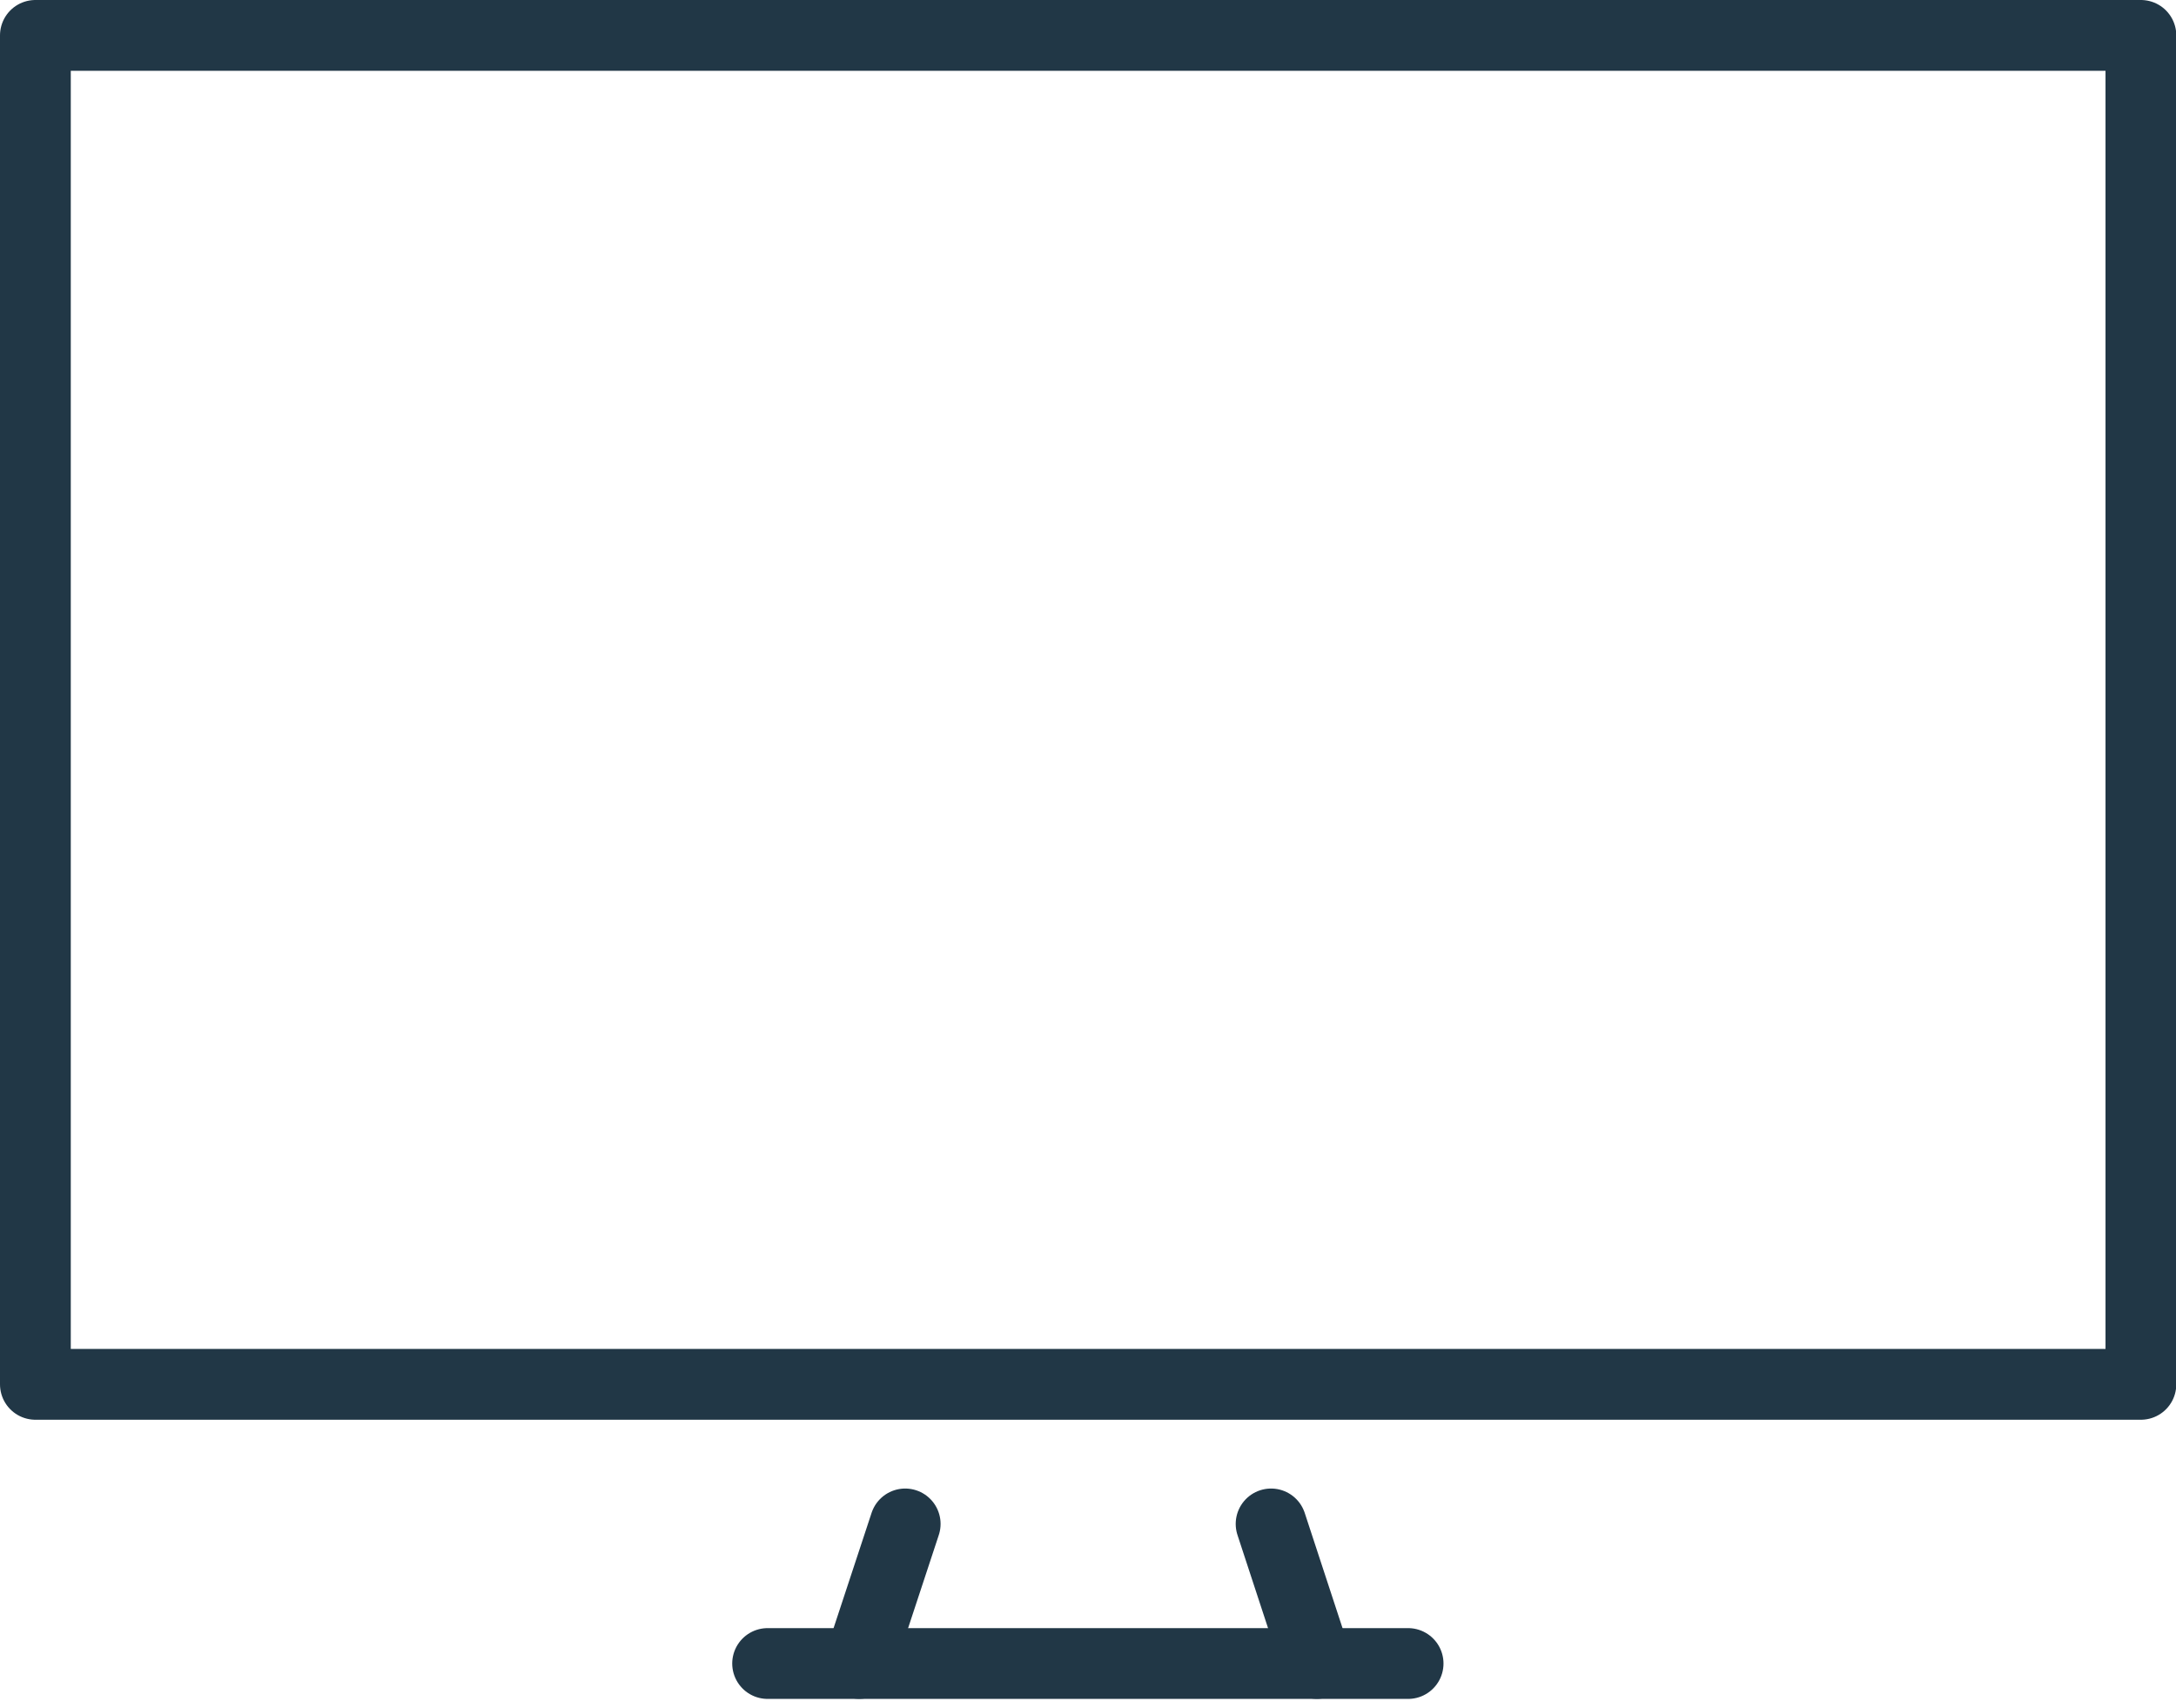
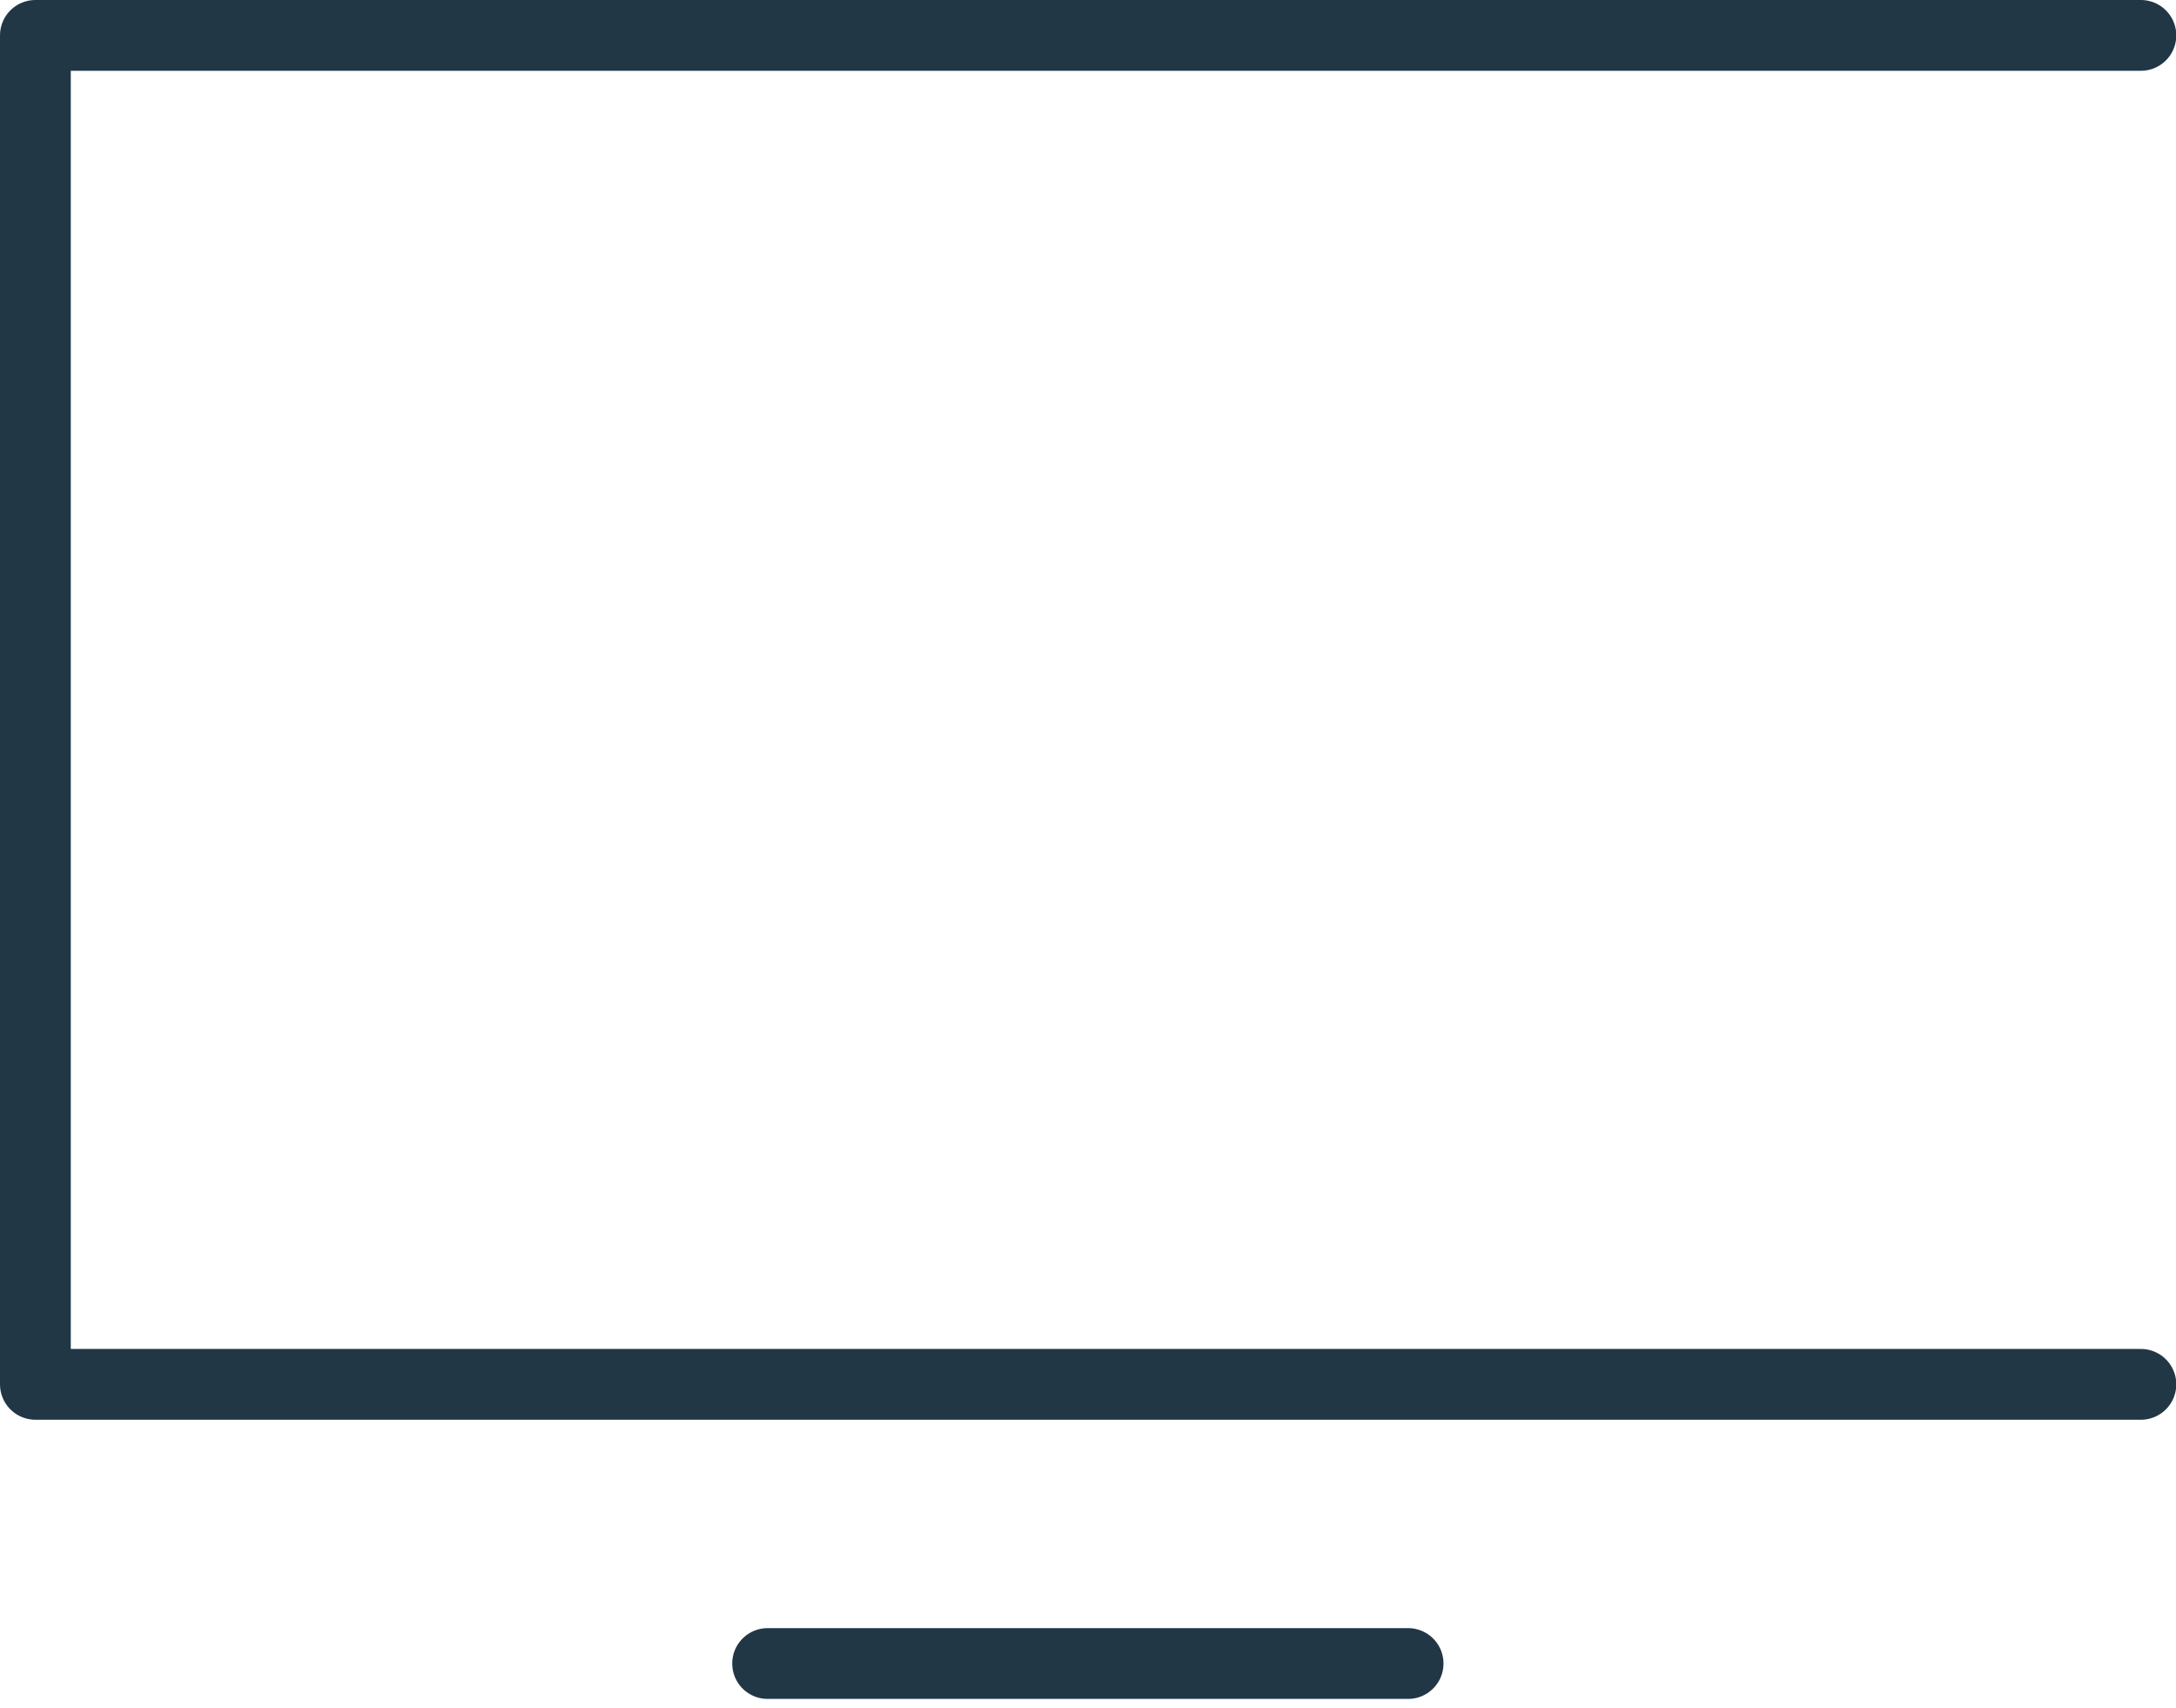
<svg xmlns="http://www.w3.org/2000/svg" width="30.746" height="24.131" viewBox="0 0 30.746 24.131">
  <g id="tv" transform="translate(-0.75 -0.77)">
-     <path id="Tracciato_83" data-name="Tracciato 83" d="M31,1.27H1.25V20.327H31Z" fill="none" stroke="#213746" stroke-linecap="round" stroke-linejoin="round" stroke-width="1" />
+     <path id="Tracciato_83" data-name="Tracciato 83" d="M31,1.27H1.25V20.327H31" fill="none" stroke="#213746" stroke-linecap="round" stroke-linejoin="round" stroke-width="1" />
    <path id="Tracciato_84" data-name="Tracciato 84" d="M21.25,45.73H30.3" transform="translate(-9.654 -21.459)" fill="none" stroke="#213746" stroke-linecap="round" stroke-linejoin="round" stroke-width="1" />
-     <path id="Tracciato_85" data-name="Tracciato 85" d="M35,41.919l.647,1.971" transform="translate(-16.29 -19.62)" fill="none" stroke="#213746" stroke-linecap="round" stroke-linejoin="round" stroke-width="1" />
-     <path id="Tracciato_86" data-name="Tracciato 86" d="M24.4,41.919,23.75,43.89" transform="translate(-10.86 -19.62)" fill="none" stroke="#213746" stroke-linecap="round" stroke-linejoin="round" stroke-width="1" />
  </g>
</svg>